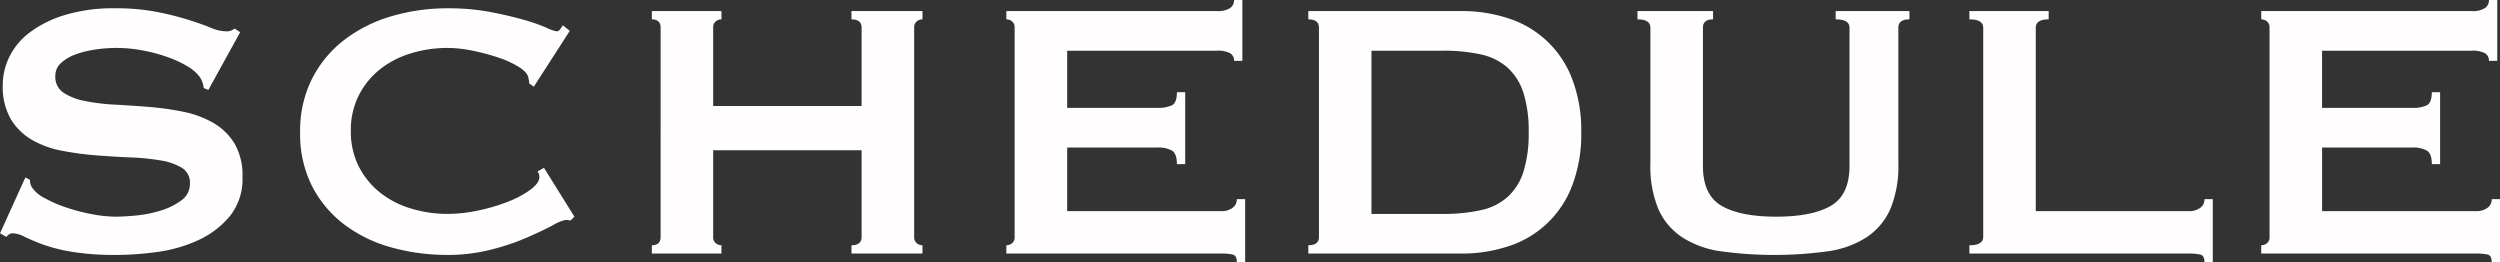
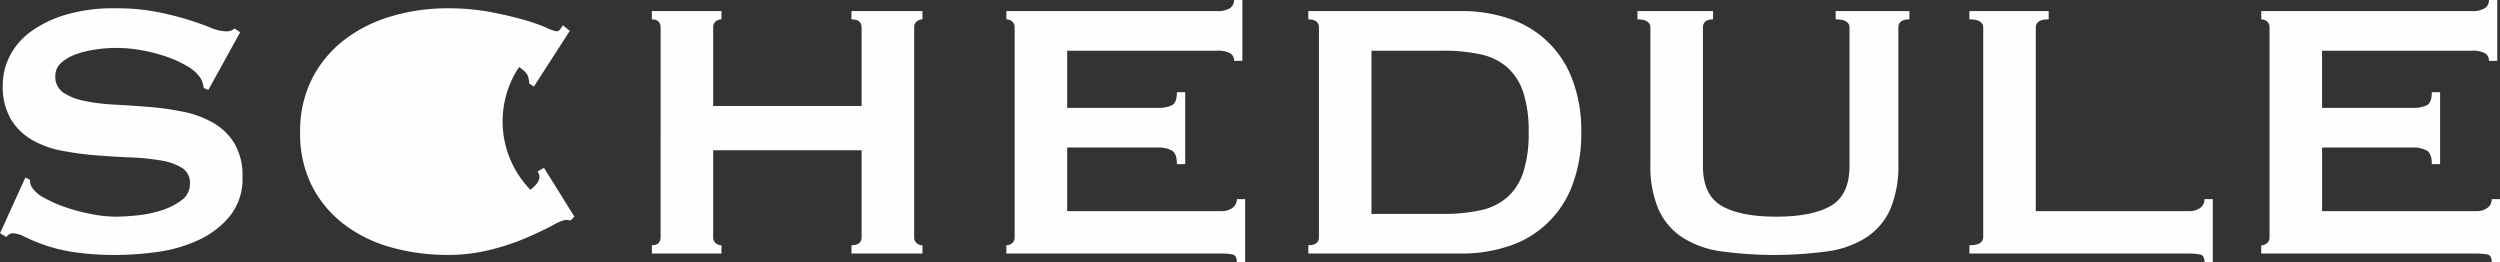
<svg xmlns="http://www.w3.org/2000/svg" width="352.495" height="36.985" viewBox="0 0 352.495 36.985">
  <rect x="0" y="0" width="352.495" height="36.985" fill="#333333" stroke="none" />
-   <path id="パス_273" data-name="パス 273" d="M8.125,39.275l.65.325a2.059,2.059,0,0,0,.26,1.04,4.637,4.637,0,0,0,1.788,1.528A18.222,18.222,0,0,0,13.877,43.5a26.642,26.642,0,0,0,3.607.943,18.334,18.334,0,0,0,3.38.357q1.1,0,2.86-.162a17.02,17.02,0,0,0,3.445-.682,9.689,9.689,0,0,0,2.925-1.43A2.846,2.846,0,0,0,31.33,40.12a2.426,2.426,0,0,0-1.137-2.21,8.321,8.321,0,0,0-2.99-1.04,32.338,32.338,0,0,0-4.225-.422q-2.373-.1-4.843-.293a44.132,44.132,0,0,1-4.842-.65,13.4,13.4,0,0,1-4.225-1.528,8.4,8.4,0,0,1-2.99-2.925A9.155,9.155,0,0,1,4.94,26.21a9.024,9.024,0,0,1,.942-3.965A9.63,9.63,0,0,1,8.775,18.8a15.935,15.935,0,0,1,4.94-2.438,23.428,23.428,0,0,1,7.02-.943,30.1,30.1,0,0,1,5.98.52,44.36,44.36,0,0,1,4.388,1.1q1.853.585,3.12,1.105a5.822,5.822,0,0,0,2.112.52,1.794,1.794,0,0,0,1.3-.39l.78.52L33.93,26.925l-.65-.26a3.583,3.583,0,0,0-.52-1.5,5.553,5.553,0,0,0-1.723-1.528A14.938,14.938,0,0,0,28.21,22.31a23.019,23.019,0,0,0-3.51-.942,19.735,19.735,0,0,0-6.727-.13,13.926,13.926,0,0,0-2.762.682,6.093,6.093,0,0,0-2.047,1.2,2.416,2.416,0,0,0-.813,1.853,2.649,2.649,0,0,0,1.138,2.34,8.288,8.288,0,0,0,2.99,1.17A28.125,28.125,0,0,0,20.7,29q2.372.13,4.842.325a39.47,39.47,0,0,1,4.843.682,13.992,13.992,0,0,1,4.225,1.56,8.495,8.495,0,0,1,2.99,2.892A8.842,8.842,0,0,1,38.74,39.21a8.341,8.341,0,0,1-1.788,5.525,12.6,12.6,0,0,1-4.452,3.38,20.069,20.069,0,0,1-5.752,1.657A42.592,42.592,0,0,1,21,50.195a38.19,38.19,0,0,1-6.208-.423,23.188,23.188,0,0,1-4.16-1.04A27.863,27.863,0,0,1,8,47.627a3.907,3.907,0,0,0-1.69-.487,1.081,1.081,0,0,0-.845.52l-.91-.52ZM85.02,45.32a1.826,1.826,0,0,1-.357-.033,1.826,1.826,0,0,0-.358-.032,6.032,6.032,0,0,0-1.853.78q-1.462.78-3.705,1.755a32.743,32.743,0,0,1-5.1,1.69,24.569,24.569,0,0,1-5.98.715,29.442,29.442,0,0,1-7.865-1.04,19.636,19.636,0,0,1-6.662-3.217,15.864,15.864,0,0,1-4.583-5.427,16.264,16.264,0,0,1-1.69-7.605,16.315,16.315,0,0,1,1.69-7.572,16.087,16.087,0,0,1,4.583-5.493A20.226,20.226,0,0,1,59.8,16.525a27.818,27.818,0,0,1,7.865-1.105,31.877,31.877,0,0,1,6.012.52q2.7.52,4.713,1.1a26,26,0,0,1,3.185,1.105,5.792,5.792,0,0,0,1.43.52.662.662,0,0,0,.552-.325q.228-.325.358-.52l.975.78L79.82,26.47l-.65-.455a2.368,2.368,0,0,0-.033-.39q-.033-.195-.1-.455-.13-.715-1.3-1.462a13.374,13.374,0,0,0-2.892-1.333,29.751,29.751,0,0,0-3.64-.975,17.862,17.862,0,0,0-3.542-.39,17.482,17.482,0,0,0-5.232.78,13.023,13.023,0,0,0-4.355,2.275,11.13,11.13,0,0,0-2.958,3.672,10.837,10.837,0,0,0-1.1,4.972,10.837,10.837,0,0,0,1.1,4.972,11.13,11.13,0,0,0,2.958,3.673,13.023,13.023,0,0,0,4.355,2.275,17.482,17.482,0,0,0,5.232.78,20.789,20.789,0,0,0,4.355-.487,26.151,26.151,0,0,0,4.16-1.235A13.8,13.8,0,0,0,79.333,41Q80.6,40.055,80.6,39.21a1.21,1.21,0,0,0-.26-.78l.91-.52,4.29,6.89Zm41.015-27.17q0-1.17-1.43-1.17V15.81h10.01v1.17a1.248,1.248,0,0,0-.812.292,1.067,1.067,0,0,0-.357.878V47.66a1.067,1.067,0,0,0,.357.877,1.248,1.248,0,0,0,.813.293V50h-10.01V48.83q1.43,0,1.43-1.17V35.44h-20.93V47.66a1.067,1.067,0,0,0,.357.877,1.248,1.248,0,0,0,.813.293V50H96.46V48.83q1.235,0,1.235-1.17V18.15q0-1.17-1.235-1.17V15.81h9.815v1.17a1.248,1.248,0,0,0-.812.292,1.067,1.067,0,0,0-.357.878V29.2h20.93Zm52.52,4.68A1.192,1.192,0,0,0,178,21.757a3.735,3.735,0,0,0-1.918-.358h-21.06v8.06h12.74a4.6,4.6,0,0,0,2.015-.358q.715-.357.715-1.852h1.17V37.39h-1.17q0-1.495-.715-1.917a3.985,3.985,0,0,0-2.015-.423h-12.74v8.97h21.71a2.617,2.617,0,0,0,1.593-.455,1.454,1.454,0,0,0,.617-1.235h1.17v8.9h-1.17q0-.975-.617-1.1a7.972,7.972,0,0,0-1.593-.13h-30.29V48.83a1.248,1.248,0,0,0,.813-.293,1.067,1.067,0,0,0,.357-.877V18.15a1.067,1.067,0,0,0-.357-.878,1.248,1.248,0,0,0-.812-.292V15.81h29.64A3.255,3.255,0,0,0,178,15.387a1.358,1.358,0,0,0,.552-1.137h1.17v8.58ZM208,44.41a24.134,24.134,0,0,0,5.33-.52,8.341,8.341,0,0,0,3.77-1.853,8.108,8.108,0,0,0,2.242-3.542,17.707,17.707,0,0,0,.747-5.59,17.707,17.707,0,0,0-.747-5.59,8.108,8.108,0,0,0-2.242-3.542,8.341,8.341,0,0,0-3.77-1.853A24.134,24.134,0,0,0,208,21.4H197.925V44.41Zm2.6-28.6a20.743,20.743,0,0,1,6.663,1.04,14.208,14.208,0,0,1,8.938,8.482,20.145,20.145,0,0,1,1.3,7.572,20.145,20.145,0,0,1-1.3,7.573,14.208,14.208,0,0,1-8.937,8.482A20.743,20.743,0,0,1,210.6,50H189.02V48.83q1.5,0,1.5-1.17V18.15q0-1.17-1.5-1.17V15.81Zm35.49,1.17q-1.43,0-1.43,1.17v19.5q0,4.095,2.632,5.622t7.7,1.528q5.07,0,7.7-1.528t2.633-5.622V18.15q0-1.17-1.95-1.17V15.81h10.4v1.17q-1.56,0-1.56,1.17V37.325a15.754,15.754,0,0,1-1.105,6.337,9.214,9.214,0,0,1-3.315,4,13.439,13.439,0,0,1-5.492,2.015,55.4,55.4,0,0,1-15.145,0,13.439,13.439,0,0,1-5.493-2.015,9.214,9.214,0,0,1-3.315-4,15.754,15.754,0,0,1-1.1-6.337V18.15q0-1.17-1.82-1.17V15.81h10.66Zm69.29,34.255q0-.975-.617-1.1A7.972,7.972,0,0,0,313.17,50H282.23V48.83q1.95,0,1.95-1.17V18.15q0-1.17-1.95-1.17V15.81h11.18v1.17q-1.82,0-1.82,1.17V44.02h21.58a2.617,2.617,0,0,0,1.592-.455,1.454,1.454,0,0,0,.617-1.235h1.17v8.9ZM355.485,22.83a1.192,1.192,0,0,0-.553-1.073,3.734,3.734,0,0,0-1.917-.358h-21.06v8.06H344.7a4.6,4.6,0,0,0,2.015-.358q.715-.357.715-1.852h1.17V37.39h-1.17q0-1.495-.715-1.917a3.985,3.985,0,0,0-2.015-.423h-12.74v8.97h21.71a2.617,2.617,0,0,0,1.592-.455,1.454,1.454,0,0,0,.617-1.235h1.17v8.9h-1.17q0-.975-.617-1.1a7.972,7.972,0,0,0-1.592-.13h-30.29V48.83a1.248,1.248,0,0,0,.813-.293,1.067,1.067,0,0,0,.358-.877V18.15a1.067,1.067,0,0,0-.358-.878,1.248,1.248,0,0,0-.812-.292V15.81h29.64a3.255,3.255,0,0,0,1.917-.423,1.358,1.358,0,0,0,.553-1.137h1.17v8.58Z" transform="translate(-4.55 -14.25)" fill="#fffdfd" />
+   <path id="パス_273" data-name="パス 273" d="M8.125,39.275l.65.325a2.059,2.059,0,0,0,.26,1.04,4.637,4.637,0,0,0,1.788,1.528A18.222,18.222,0,0,0,13.877,43.5a26.642,26.642,0,0,0,3.607.943,18.334,18.334,0,0,0,3.38.357q1.1,0,2.86-.162a17.02,17.02,0,0,0,3.445-.682,9.689,9.689,0,0,0,2.925-1.43A2.846,2.846,0,0,0,31.33,40.12a2.426,2.426,0,0,0-1.137-2.21,8.321,8.321,0,0,0-2.99-1.04,32.338,32.338,0,0,0-4.225-.422q-2.373-.1-4.843-.293a44.132,44.132,0,0,1-4.842-.65,13.4,13.4,0,0,1-4.225-1.528,8.4,8.4,0,0,1-2.99-2.925A9.155,9.155,0,0,1,4.94,26.21a9.024,9.024,0,0,1,.942-3.965A9.63,9.63,0,0,1,8.775,18.8a15.935,15.935,0,0,1,4.94-2.438,23.428,23.428,0,0,1,7.02-.943,30.1,30.1,0,0,1,5.98.52,44.36,44.36,0,0,1,4.388,1.1q1.853.585,3.12,1.105a5.822,5.822,0,0,0,2.112.52,1.794,1.794,0,0,0,1.3-.39l.78.52L33.93,26.925l-.65-.26a3.583,3.583,0,0,0-.52-1.5,5.553,5.553,0,0,0-1.723-1.528A14.938,14.938,0,0,0,28.21,22.31a23.019,23.019,0,0,0-3.51-.942,19.735,19.735,0,0,0-6.727-.13,13.926,13.926,0,0,0-2.762.682,6.093,6.093,0,0,0-2.047,1.2,2.416,2.416,0,0,0-.813,1.853,2.649,2.649,0,0,0,1.138,2.34,8.288,8.288,0,0,0,2.99,1.17A28.125,28.125,0,0,0,20.7,29q2.372.13,4.842.325a39.47,39.47,0,0,1,4.843.682,13.992,13.992,0,0,1,4.225,1.56,8.495,8.495,0,0,1,2.99,2.892A8.842,8.842,0,0,1,38.74,39.21a8.341,8.341,0,0,1-1.788,5.525,12.6,12.6,0,0,1-4.452,3.38,20.069,20.069,0,0,1-5.752,1.657A42.592,42.592,0,0,1,21,50.195a38.19,38.19,0,0,1-6.208-.423,23.188,23.188,0,0,1-4.16-1.04A27.863,27.863,0,0,1,8,47.627a3.907,3.907,0,0,0-1.69-.487,1.081,1.081,0,0,0-.845.52l-.91-.52ZM85.02,45.32a1.826,1.826,0,0,1-.357-.033,1.826,1.826,0,0,0-.358-.032,6.032,6.032,0,0,0-1.853.78q-1.462.78-3.705,1.755a32.743,32.743,0,0,1-5.1,1.69,24.569,24.569,0,0,1-5.98.715,29.442,29.442,0,0,1-7.865-1.04,19.636,19.636,0,0,1-6.662-3.217,15.864,15.864,0,0,1-4.583-5.427,16.264,16.264,0,0,1-1.69-7.605,16.315,16.315,0,0,1,1.69-7.572,16.087,16.087,0,0,1,4.583-5.493A20.226,20.226,0,0,1,59.8,16.525a27.818,27.818,0,0,1,7.865-1.105,31.877,31.877,0,0,1,6.012.52q2.7.52,4.713,1.1a26,26,0,0,1,3.185,1.105,5.792,5.792,0,0,0,1.43.52.662.662,0,0,0,.552-.325q.228-.325.358-.52l.975.78L79.82,26.47l-.65-.455a2.368,2.368,0,0,0-.033-.39q-.033-.195-.1-.455-.13-.715-1.3-1.462A13.8,13.8,0,0,0,79.333,41Q80.6,40.055,80.6,39.21a1.21,1.21,0,0,0-.26-.78l.91-.52,4.29,6.89Zm41.015-27.17q0-1.17-1.43-1.17V15.81h10.01v1.17a1.248,1.248,0,0,0-.812.292,1.067,1.067,0,0,0-.357.878V47.66a1.067,1.067,0,0,0,.357.877,1.248,1.248,0,0,0,.813.293V50h-10.01V48.83q1.43,0,1.43-1.17V35.44h-20.93V47.66a1.067,1.067,0,0,0,.357.877,1.248,1.248,0,0,0,.813.293V50H96.46V48.83q1.235,0,1.235-1.17V18.15q0-1.17-1.235-1.17V15.81h9.815v1.17a1.248,1.248,0,0,0-.812.292,1.067,1.067,0,0,0-.357.878V29.2h20.93Zm52.52,4.68A1.192,1.192,0,0,0,178,21.757a3.735,3.735,0,0,0-1.918-.358h-21.06v8.06h12.74a4.6,4.6,0,0,0,2.015-.358q.715-.357.715-1.852h1.17V37.39h-1.17q0-1.495-.715-1.917a3.985,3.985,0,0,0-2.015-.423h-12.74v8.97h21.71a2.617,2.617,0,0,0,1.593-.455,1.454,1.454,0,0,0,.617-1.235h1.17v8.9h-1.17q0-.975-.617-1.1a7.972,7.972,0,0,0-1.593-.13h-30.29V48.83a1.248,1.248,0,0,0,.813-.293,1.067,1.067,0,0,0,.357-.877V18.15a1.067,1.067,0,0,0-.357-.878,1.248,1.248,0,0,0-.812-.292V15.81h29.64A3.255,3.255,0,0,0,178,15.387a1.358,1.358,0,0,0,.552-1.137h1.17v8.58ZM208,44.41a24.134,24.134,0,0,0,5.33-.52,8.341,8.341,0,0,0,3.77-1.853,8.108,8.108,0,0,0,2.242-3.542,17.707,17.707,0,0,0,.747-5.59,17.707,17.707,0,0,0-.747-5.59,8.108,8.108,0,0,0-2.242-3.542,8.341,8.341,0,0,0-3.77-1.853A24.134,24.134,0,0,0,208,21.4H197.925V44.41Zm2.6-28.6a20.743,20.743,0,0,1,6.663,1.04,14.208,14.208,0,0,1,8.938,8.482,20.145,20.145,0,0,1,1.3,7.572,20.145,20.145,0,0,1-1.3,7.573,14.208,14.208,0,0,1-8.937,8.482A20.743,20.743,0,0,1,210.6,50H189.02V48.83q1.5,0,1.5-1.17V18.15q0-1.17-1.5-1.17V15.81Zm35.49,1.17q-1.43,0-1.43,1.17v19.5q0,4.095,2.632,5.622t7.7,1.528q5.07,0,7.7-1.528t2.633-5.622V18.15q0-1.17-1.95-1.17V15.81h10.4v1.17q-1.56,0-1.56,1.17V37.325a15.754,15.754,0,0,1-1.105,6.337,9.214,9.214,0,0,1-3.315,4,13.439,13.439,0,0,1-5.492,2.015,55.4,55.4,0,0,1-15.145,0,13.439,13.439,0,0,1-5.493-2.015,9.214,9.214,0,0,1-3.315-4,15.754,15.754,0,0,1-1.1-6.337V18.15q0-1.17-1.82-1.17V15.81h10.66Zm69.29,34.255q0-.975-.617-1.1A7.972,7.972,0,0,0,313.17,50H282.23V48.83q1.95,0,1.95-1.17V18.15q0-1.17-1.95-1.17V15.81h11.18v1.17q-1.82,0-1.82,1.17V44.02h21.58a2.617,2.617,0,0,0,1.592-.455,1.454,1.454,0,0,0,.617-1.235h1.17v8.9ZM355.485,22.83a1.192,1.192,0,0,0-.553-1.073,3.734,3.734,0,0,0-1.917-.358h-21.06v8.06H344.7a4.6,4.6,0,0,0,2.015-.358q.715-.357.715-1.852h1.17V37.39h-1.17q0-1.495-.715-1.917a3.985,3.985,0,0,0-2.015-.423h-12.74v8.97h21.71a2.617,2.617,0,0,0,1.592-.455,1.454,1.454,0,0,0,.617-1.235h1.17v8.9h-1.17q0-.975-.617-1.1a7.972,7.972,0,0,0-1.592-.13h-30.29V48.83a1.248,1.248,0,0,0,.813-.293,1.067,1.067,0,0,0,.358-.877V18.15a1.067,1.067,0,0,0-.358-.878,1.248,1.248,0,0,0-.812-.292V15.81h29.64a3.255,3.255,0,0,0,1.917-.423,1.358,1.358,0,0,0,.553-1.137h1.17v8.58Z" transform="translate(-4.55 -14.25)" fill="#fffdfd" />
</svg>